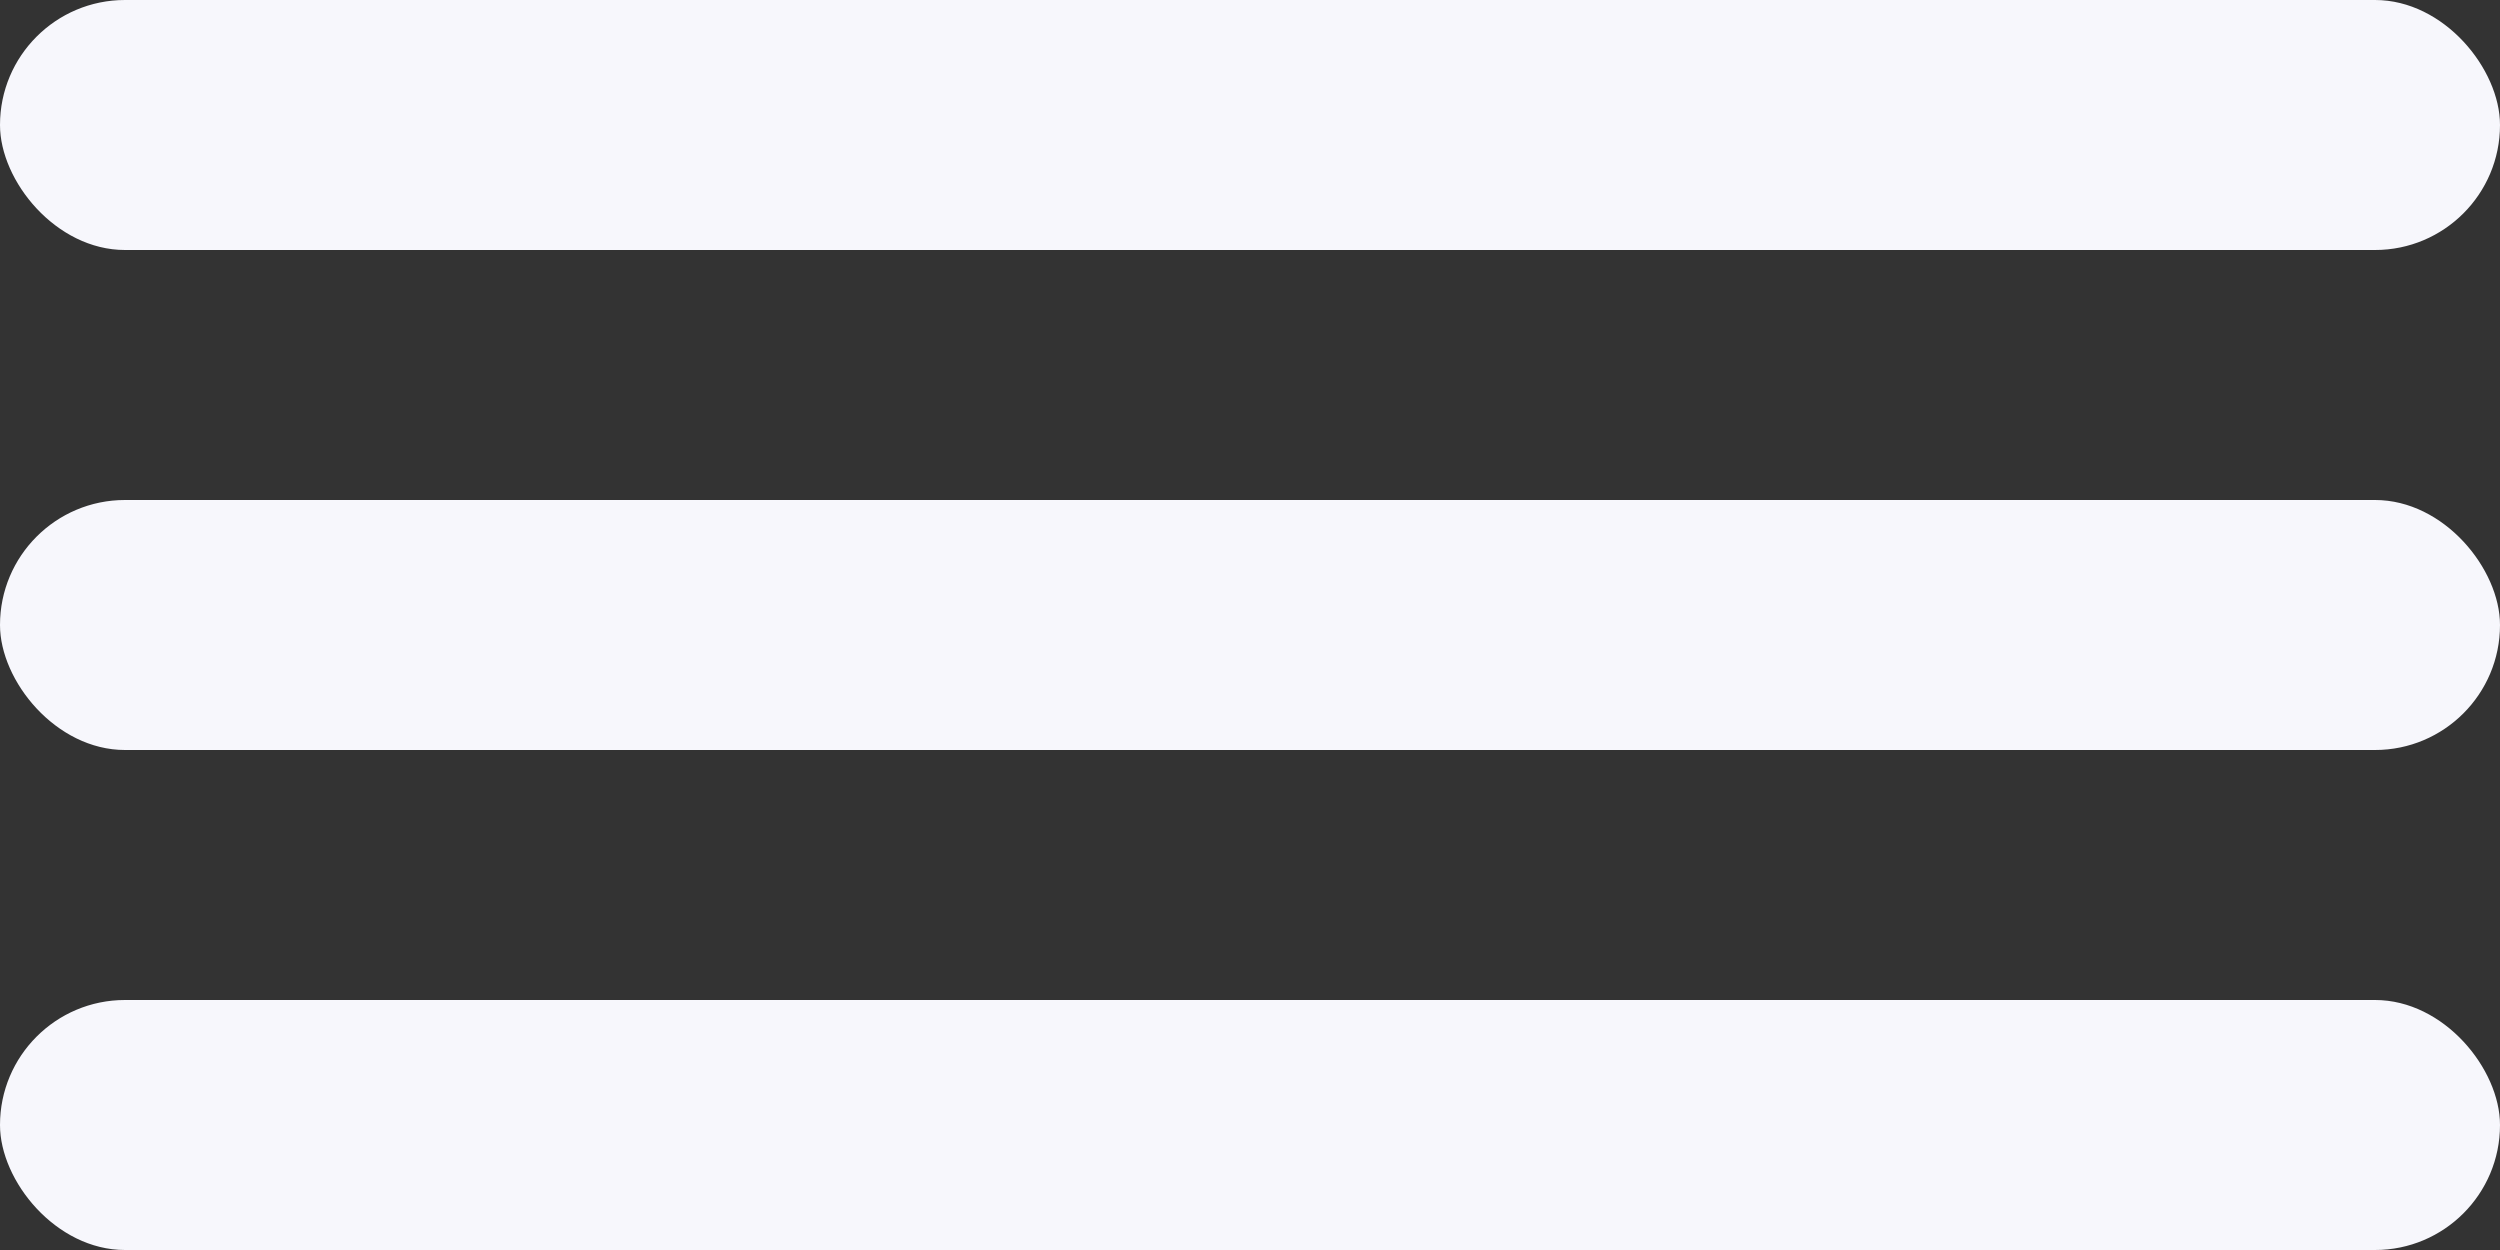
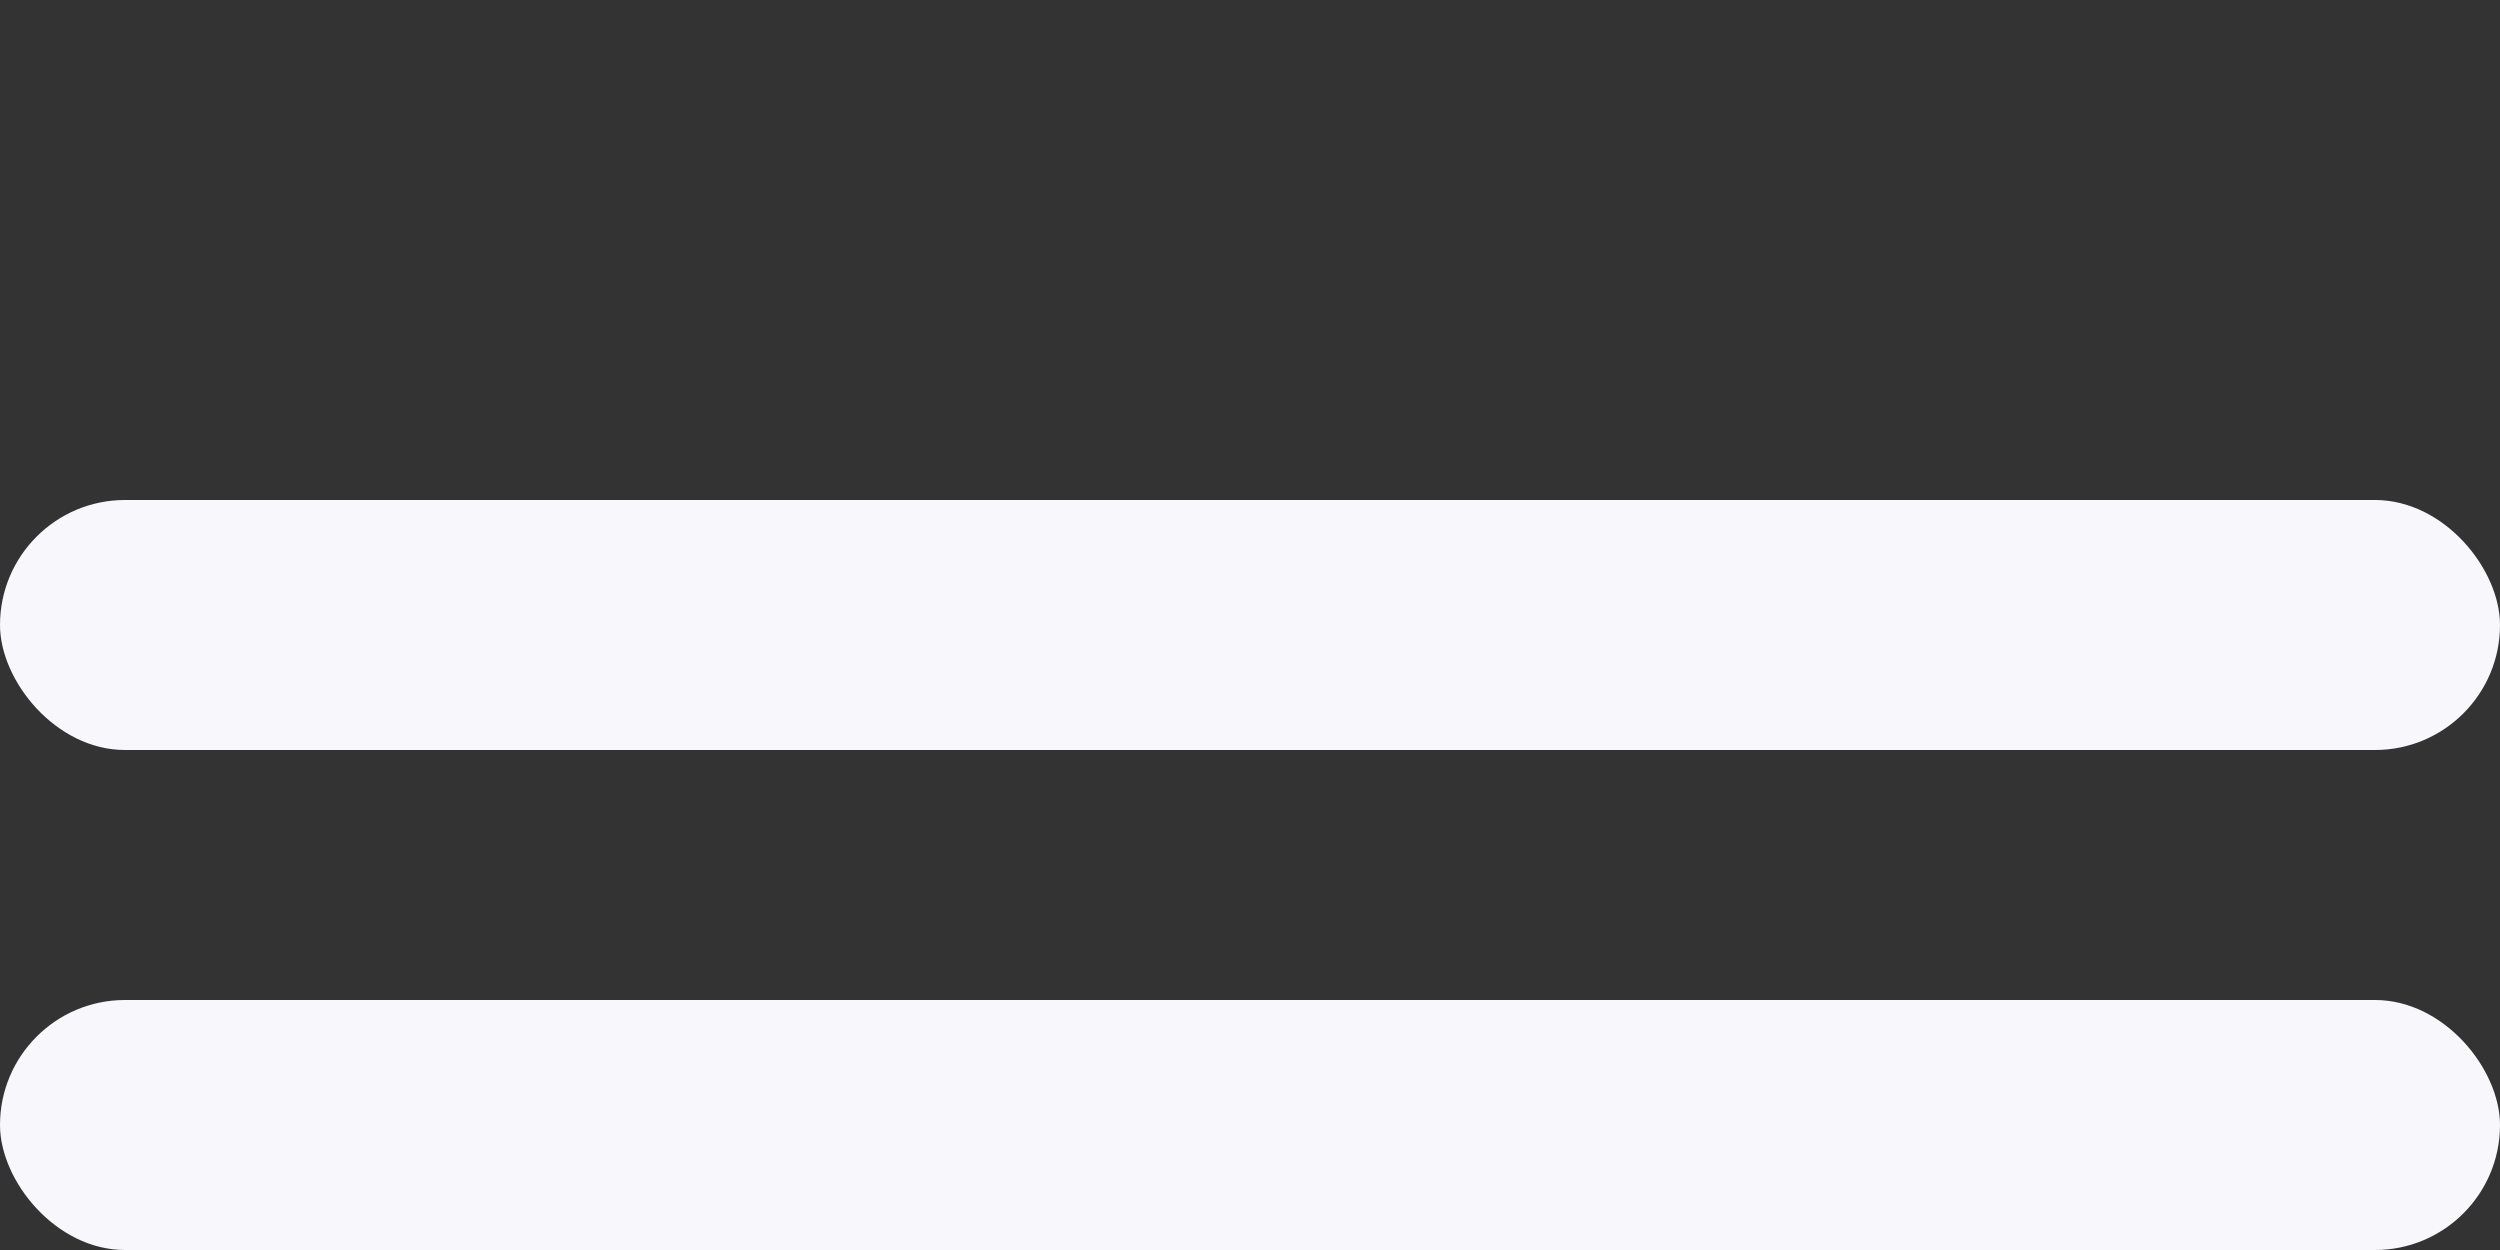
<svg xmlns="http://www.w3.org/2000/svg" width="30" height="15" viewBox="0 0 30 15">
  <rect x="0" y="0" width="30" height="15" fill="#333333" stroke="none" />
-   <rect width="30" height="3" rx="1.5" fill="#F7F7FC" />
  <rect y="6" width="30" height="3" rx="1.5" fill="#F7F7FC" />
  <rect y="12" width="30" height="3" rx="1.5" fill="#F7F7FC" />
</svg>